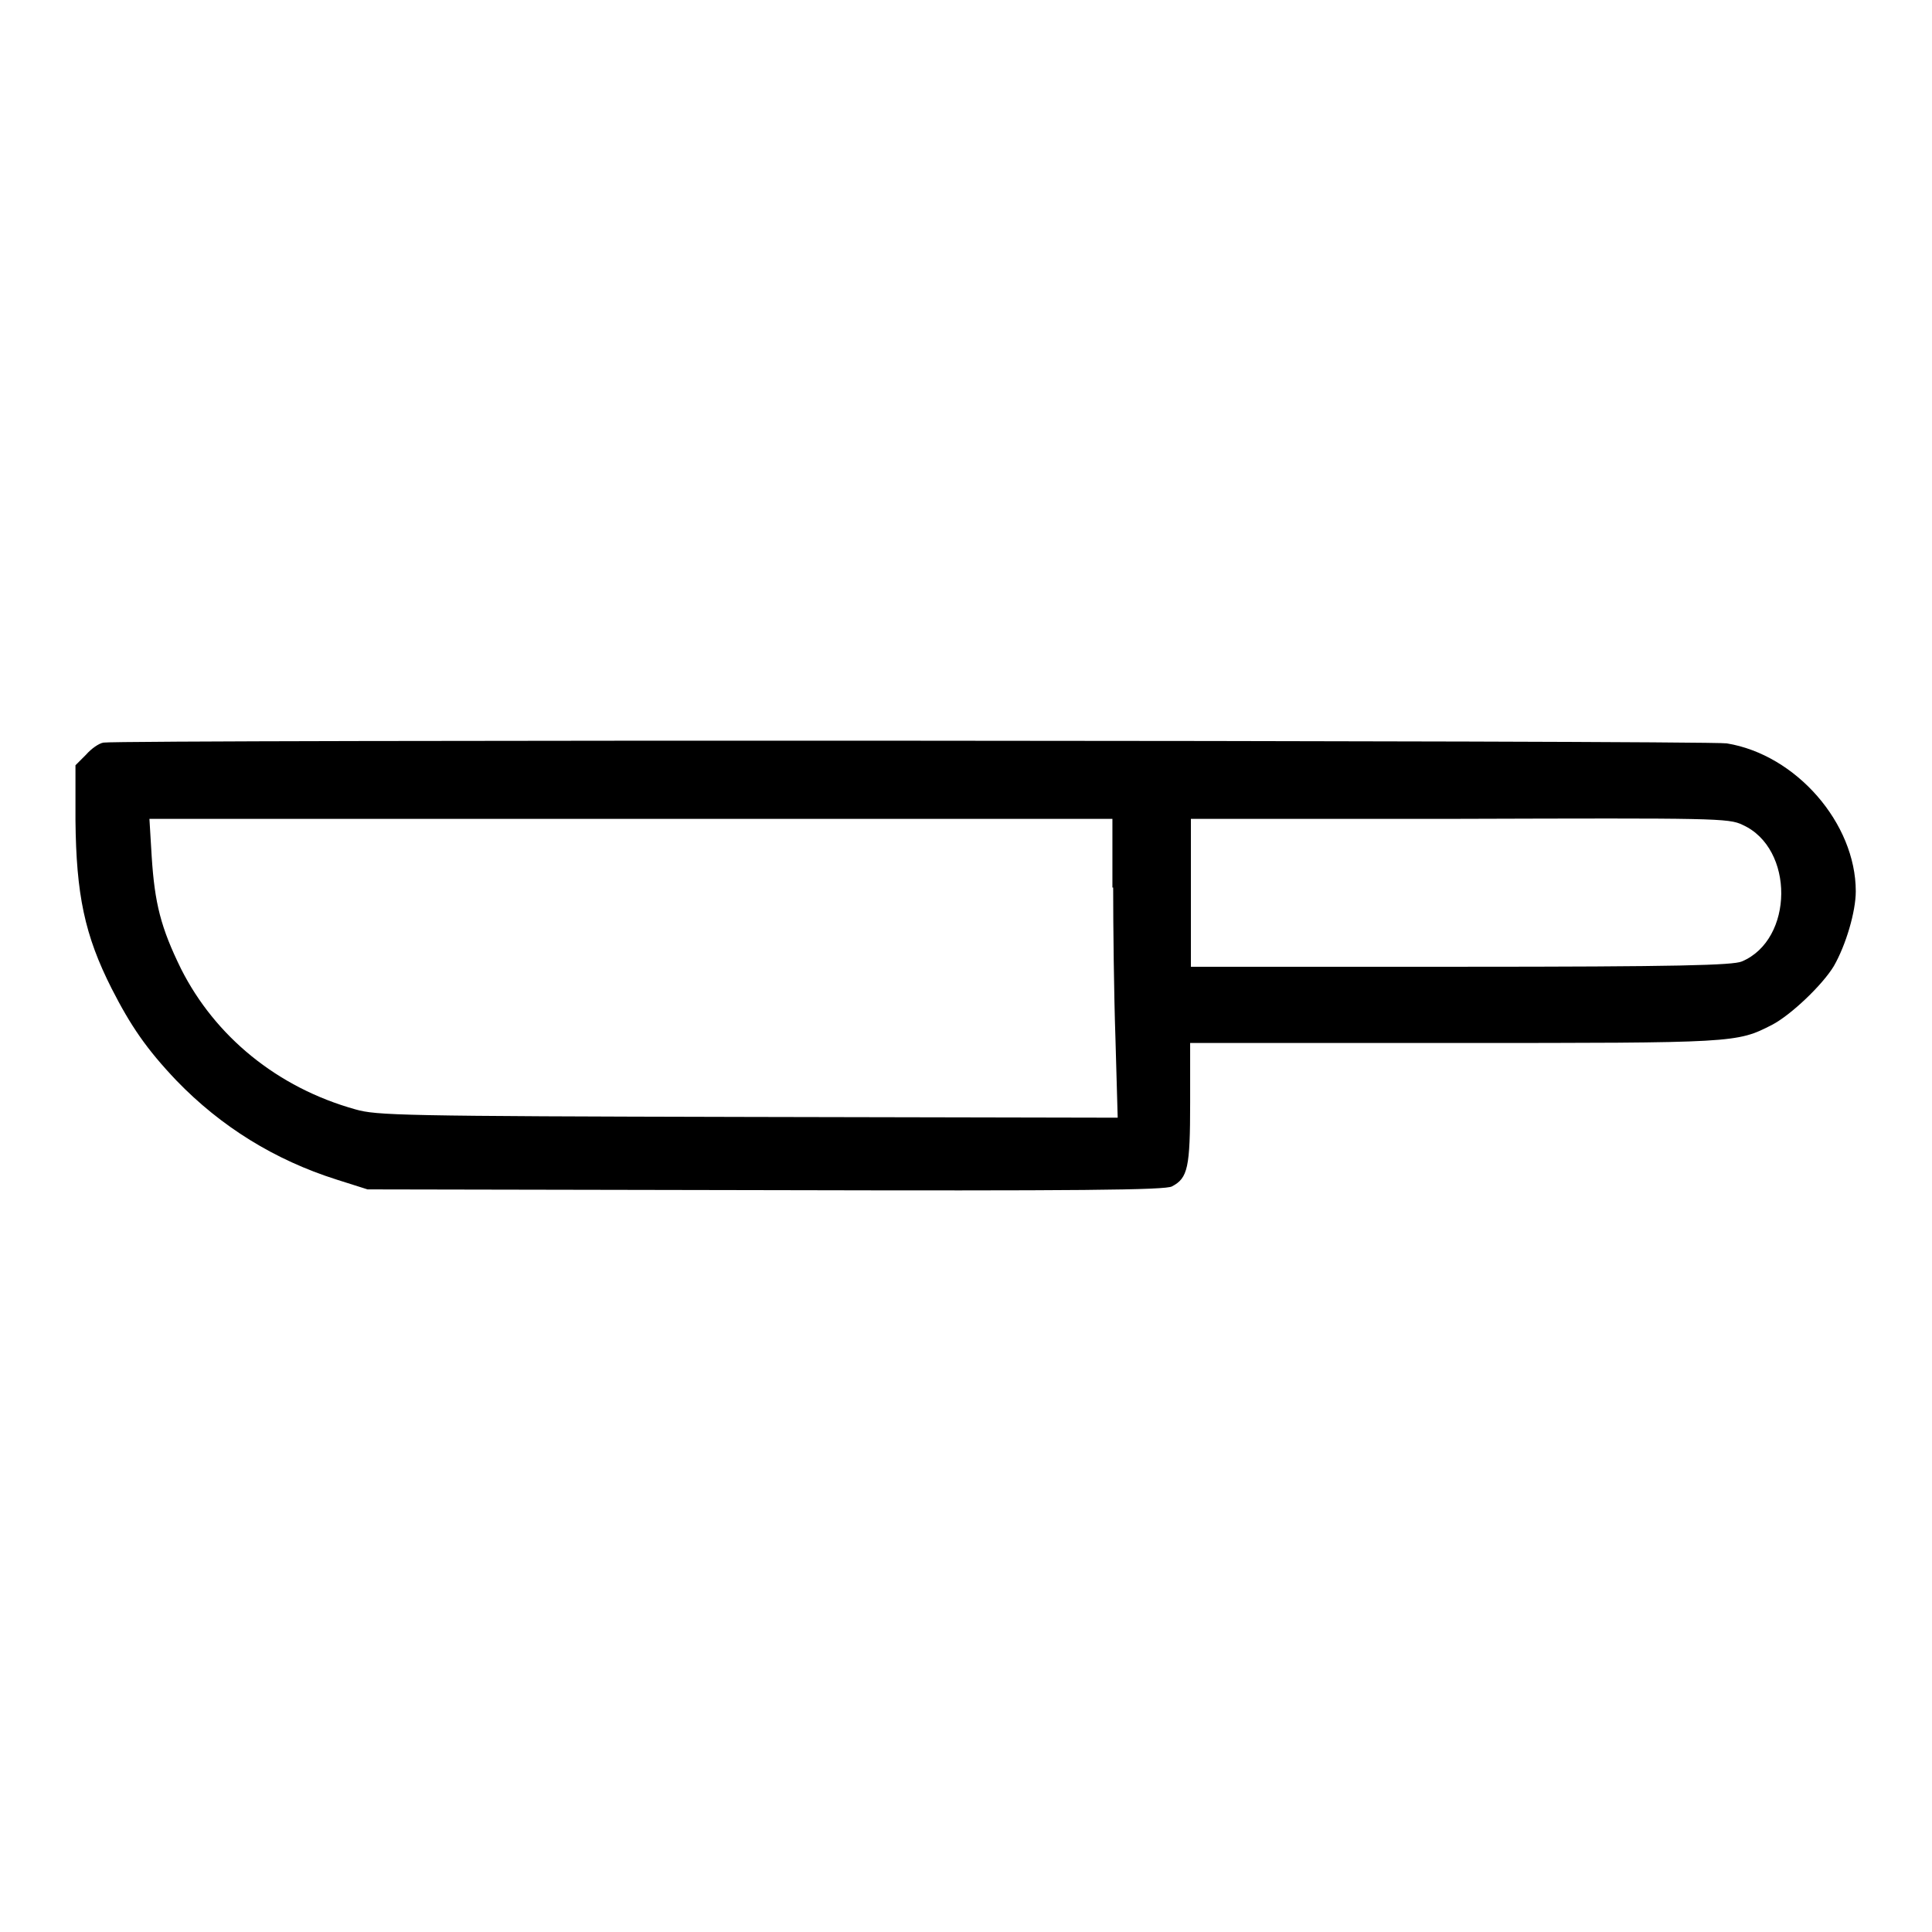
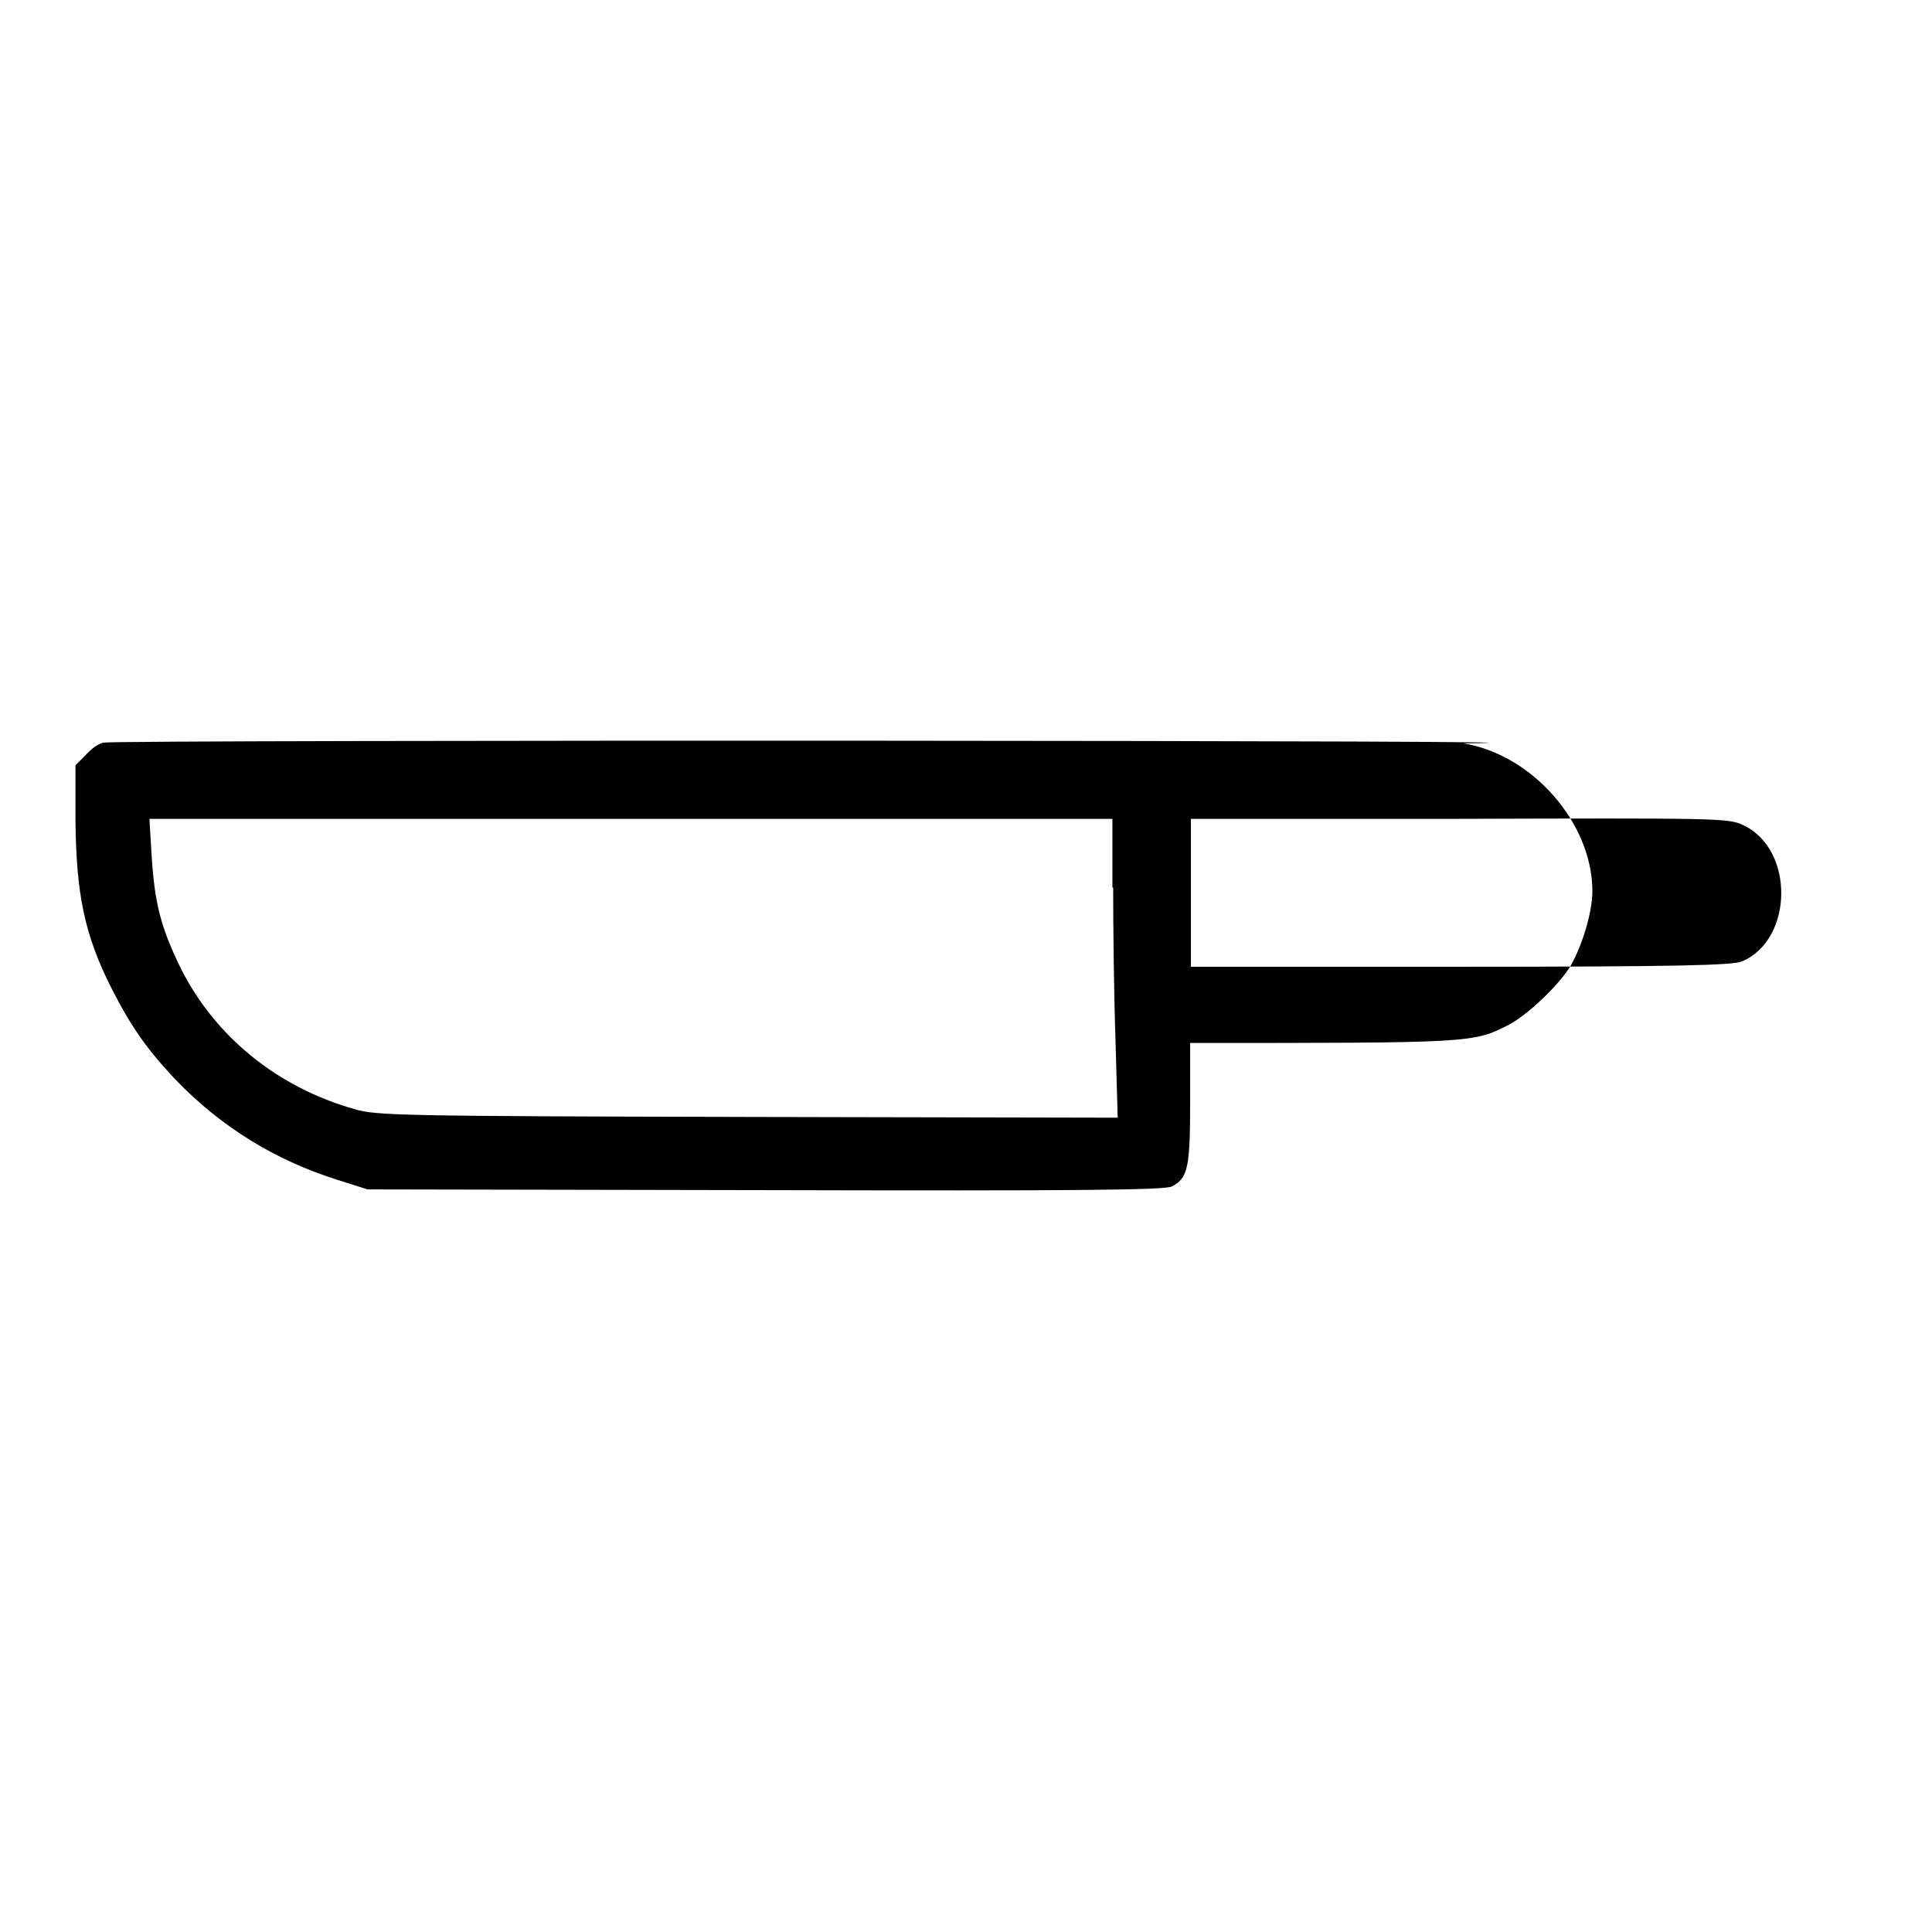
<svg xmlns="http://www.w3.org/2000/svg" version="1.1" x="0px" y="0px" viewBox="0 0 256 256" enable-background="new 0 0 256 256" xml:space="preserve">
  <g>
    <g>
      <g>
-         <path fill="#000000" d="M13.7,98.4c-0.6,0.1-1.6,0.8-2.3,1.6l-1.4,1.4l0,7.3c0.1,9.8,1.2,15.2,4.8,22.3c2.5,4.9,4.6,8,8.6,12.2c5.9,6.1,13,10.5,21.2,13.1l4.1,1.3l52.8,0.1c41.4,0.1,53,0,53.8-0.5c2.1-1.1,2.4-2.5,2.4-11.1v-7.9h34.9c37.4,0,37.5,0,42.2-2.4c2.5-1.3,6.7-5.3,8.2-7.8c1.6-2.8,2.9-7.2,2.9-9.9c0-9-7.9-18.1-17.1-19.6C226.3,98.1,15.9,98,13.7,98.4z M147.5,117.6c0,5.1,0.1,14.1,0.3,19.9l0.3,10.6l-49-0.1c-46.1-0.1-49.2-0.2-52-1c-10.4-2.9-18.6-9.7-23.1-18.6c-2.7-5.5-3.5-8.7-3.9-14.9l-0.3-5h63.8h63.8V117.6z M230.9,109.3c6.9,3.1,6.8,15.2-0.1,18.1c-1.2,0.5-8.3,0.7-37.3,0.7h-35.7v-9.8v-9.8h35.6C227.1,108.4,229.1,108.4,230.9,109.3z" />
+         <path fill="#000000" d="M13.7,98.4c-0.6,0.1-1.6,0.8-2.3,1.6l-1.4,1.4l0,7.3c0.1,9.8,1.2,15.2,4.8,22.3c2.5,4.9,4.6,8,8.6,12.2c5.9,6.1,13,10.5,21.2,13.1l4.1,1.3l52.8,0.1c41.4,0.1,53,0,53.8-0.5c2.1-1.1,2.4-2.5,2.4-11.1v-7.9c37.4,0,37.5,0,42.2-2.4c2.5-1.3,6.7-5.3,8.2-7.8c1.6-2.8,2.9-7.2,2.9-9.9c0-9-7.9-18.1-17.1-19.6C226.3,98.1,15.9,98,13.7,98.4z M147.5,117.6c0,5.1,0.1,14.1,0.3,19.9l0.3,10.6l-49-0.1c-46.1-0.1-49.2-0.2-52-1c-10.4-2.9-18.6-9.7-23.1-18.6c-2.7-5.5-3.5-8.7-3.9-14.9l-0.3-5h63.8h63.8V117.6z M230.9,109.3c6.9,3.1,6.8,15.2-0.1,18.1c-1.2,0.5-8.3,0.7-37.3,0.7h-35.7v-9.8v-9.8h35.6C227.1,108.4,229.1,108.4,230.9,109.3z" />
      </g>
    </g>
  </g>
</svg>